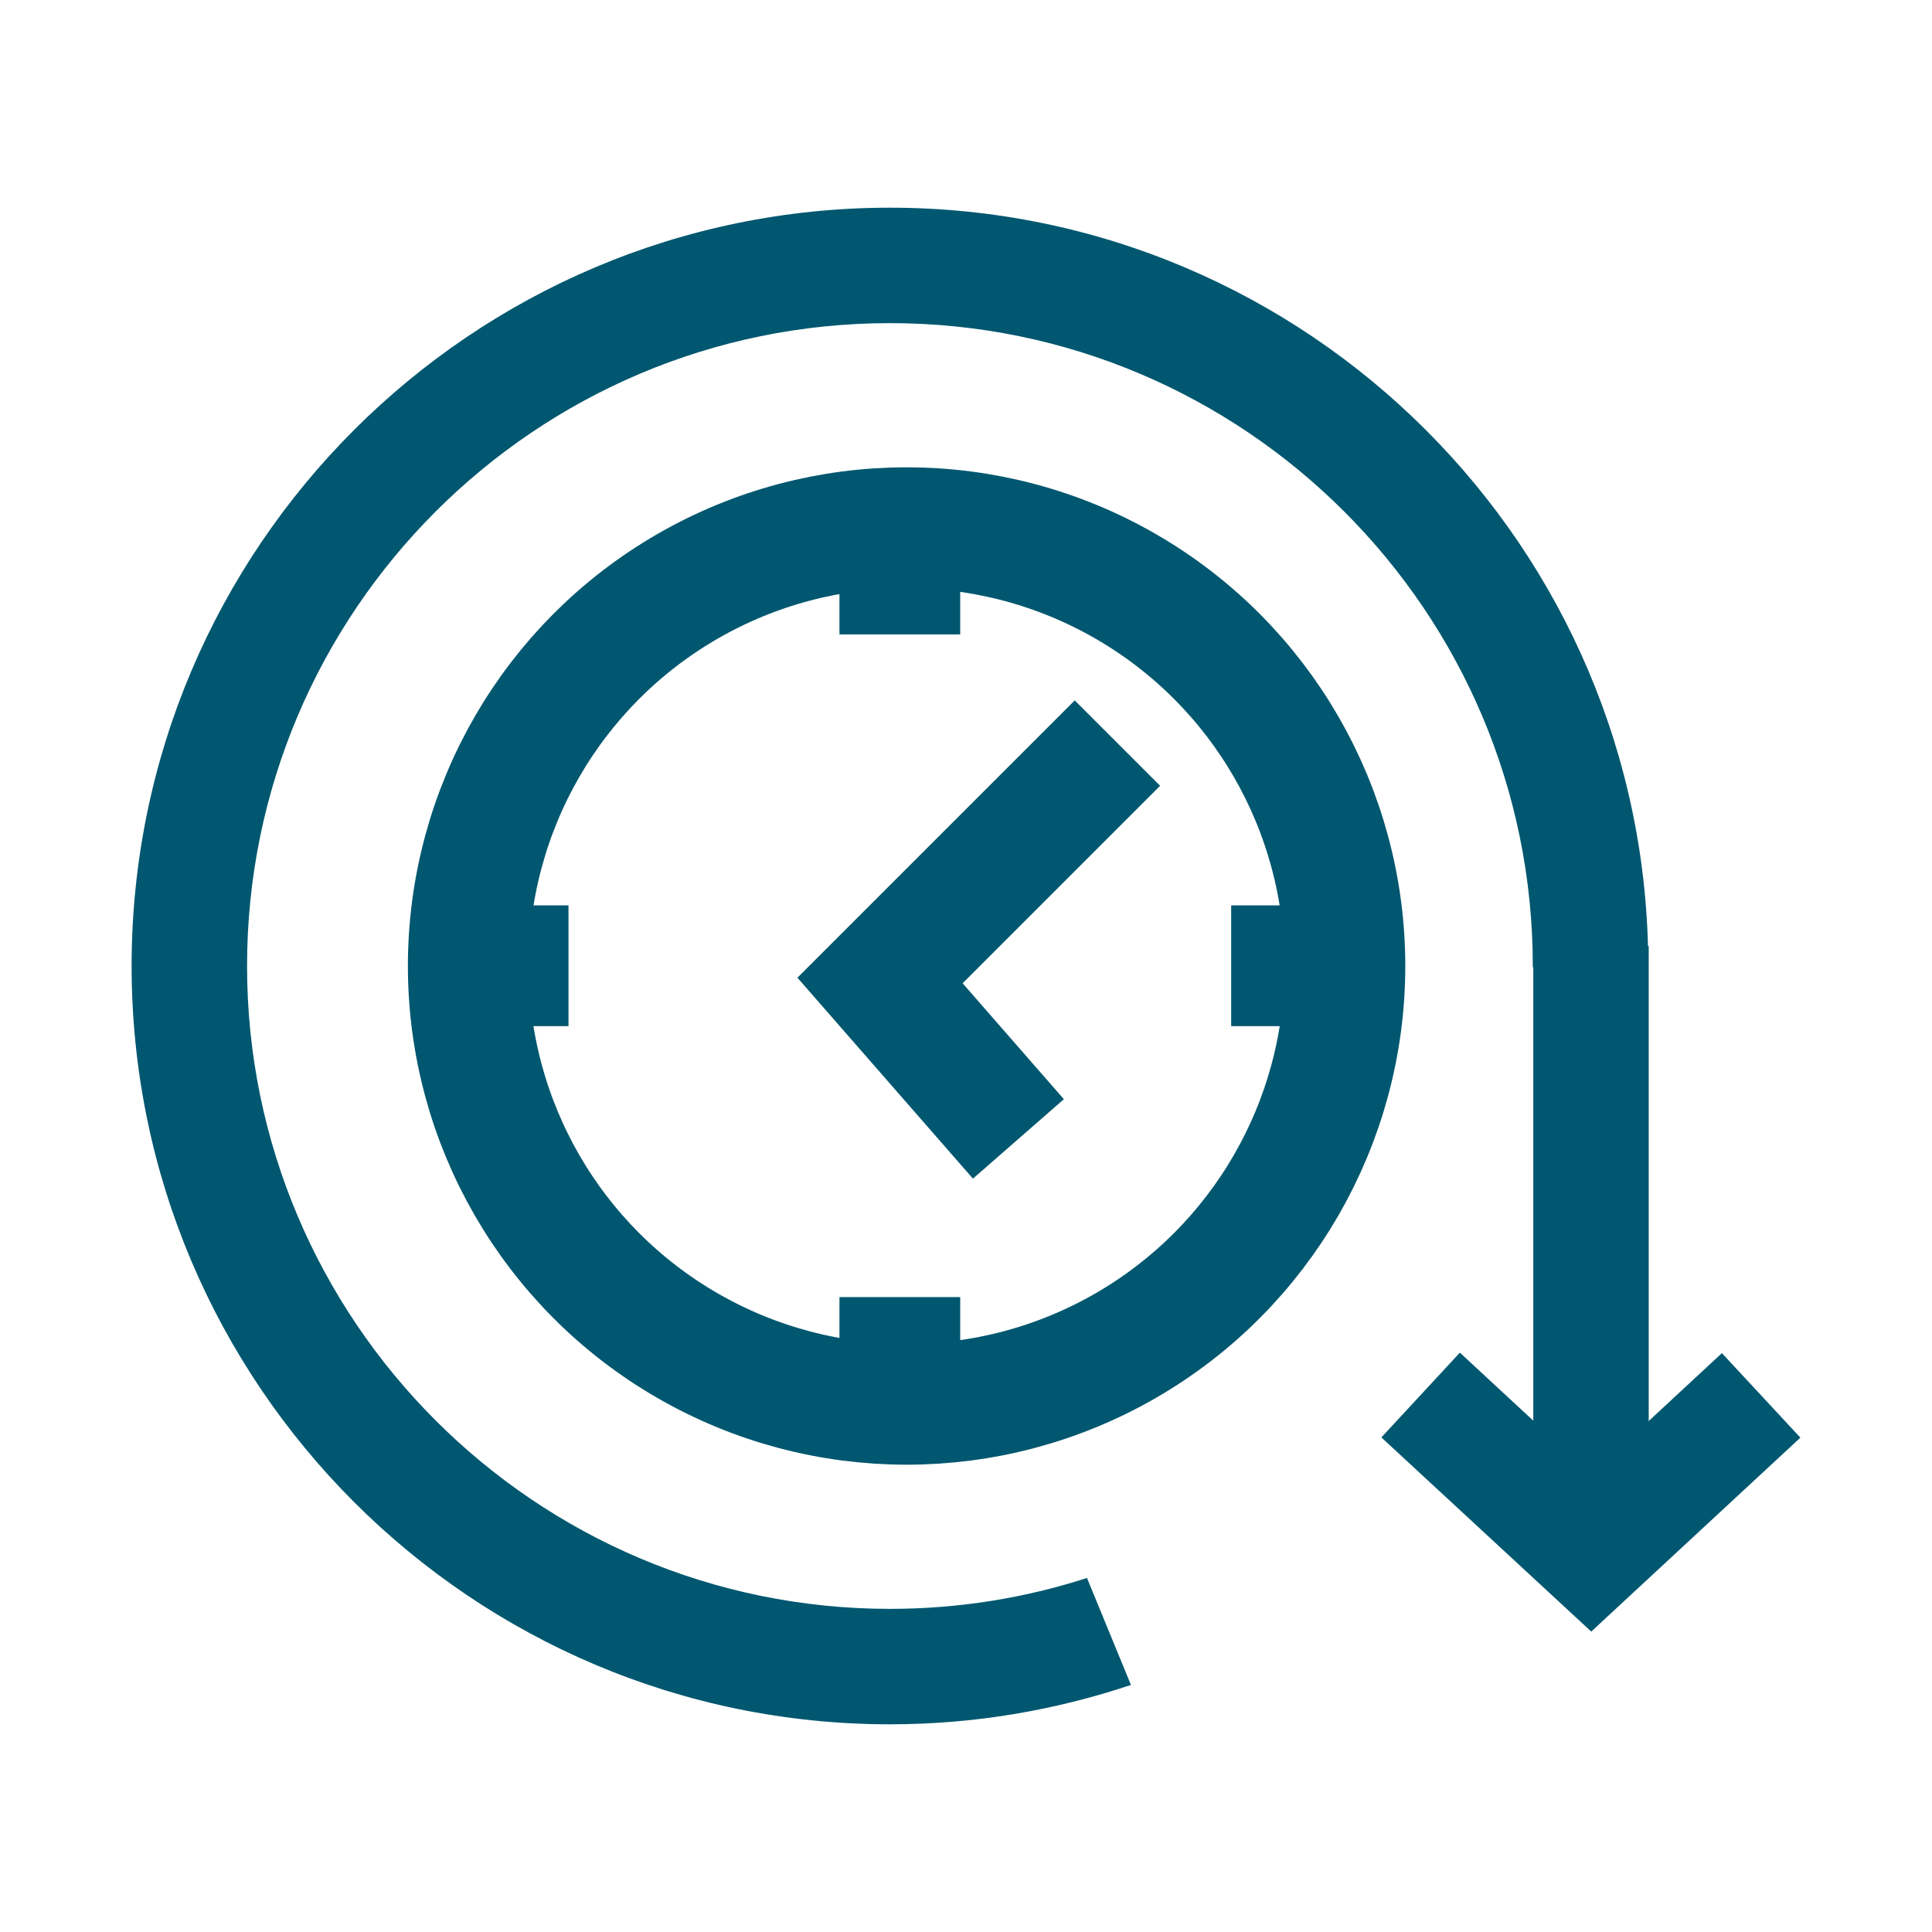
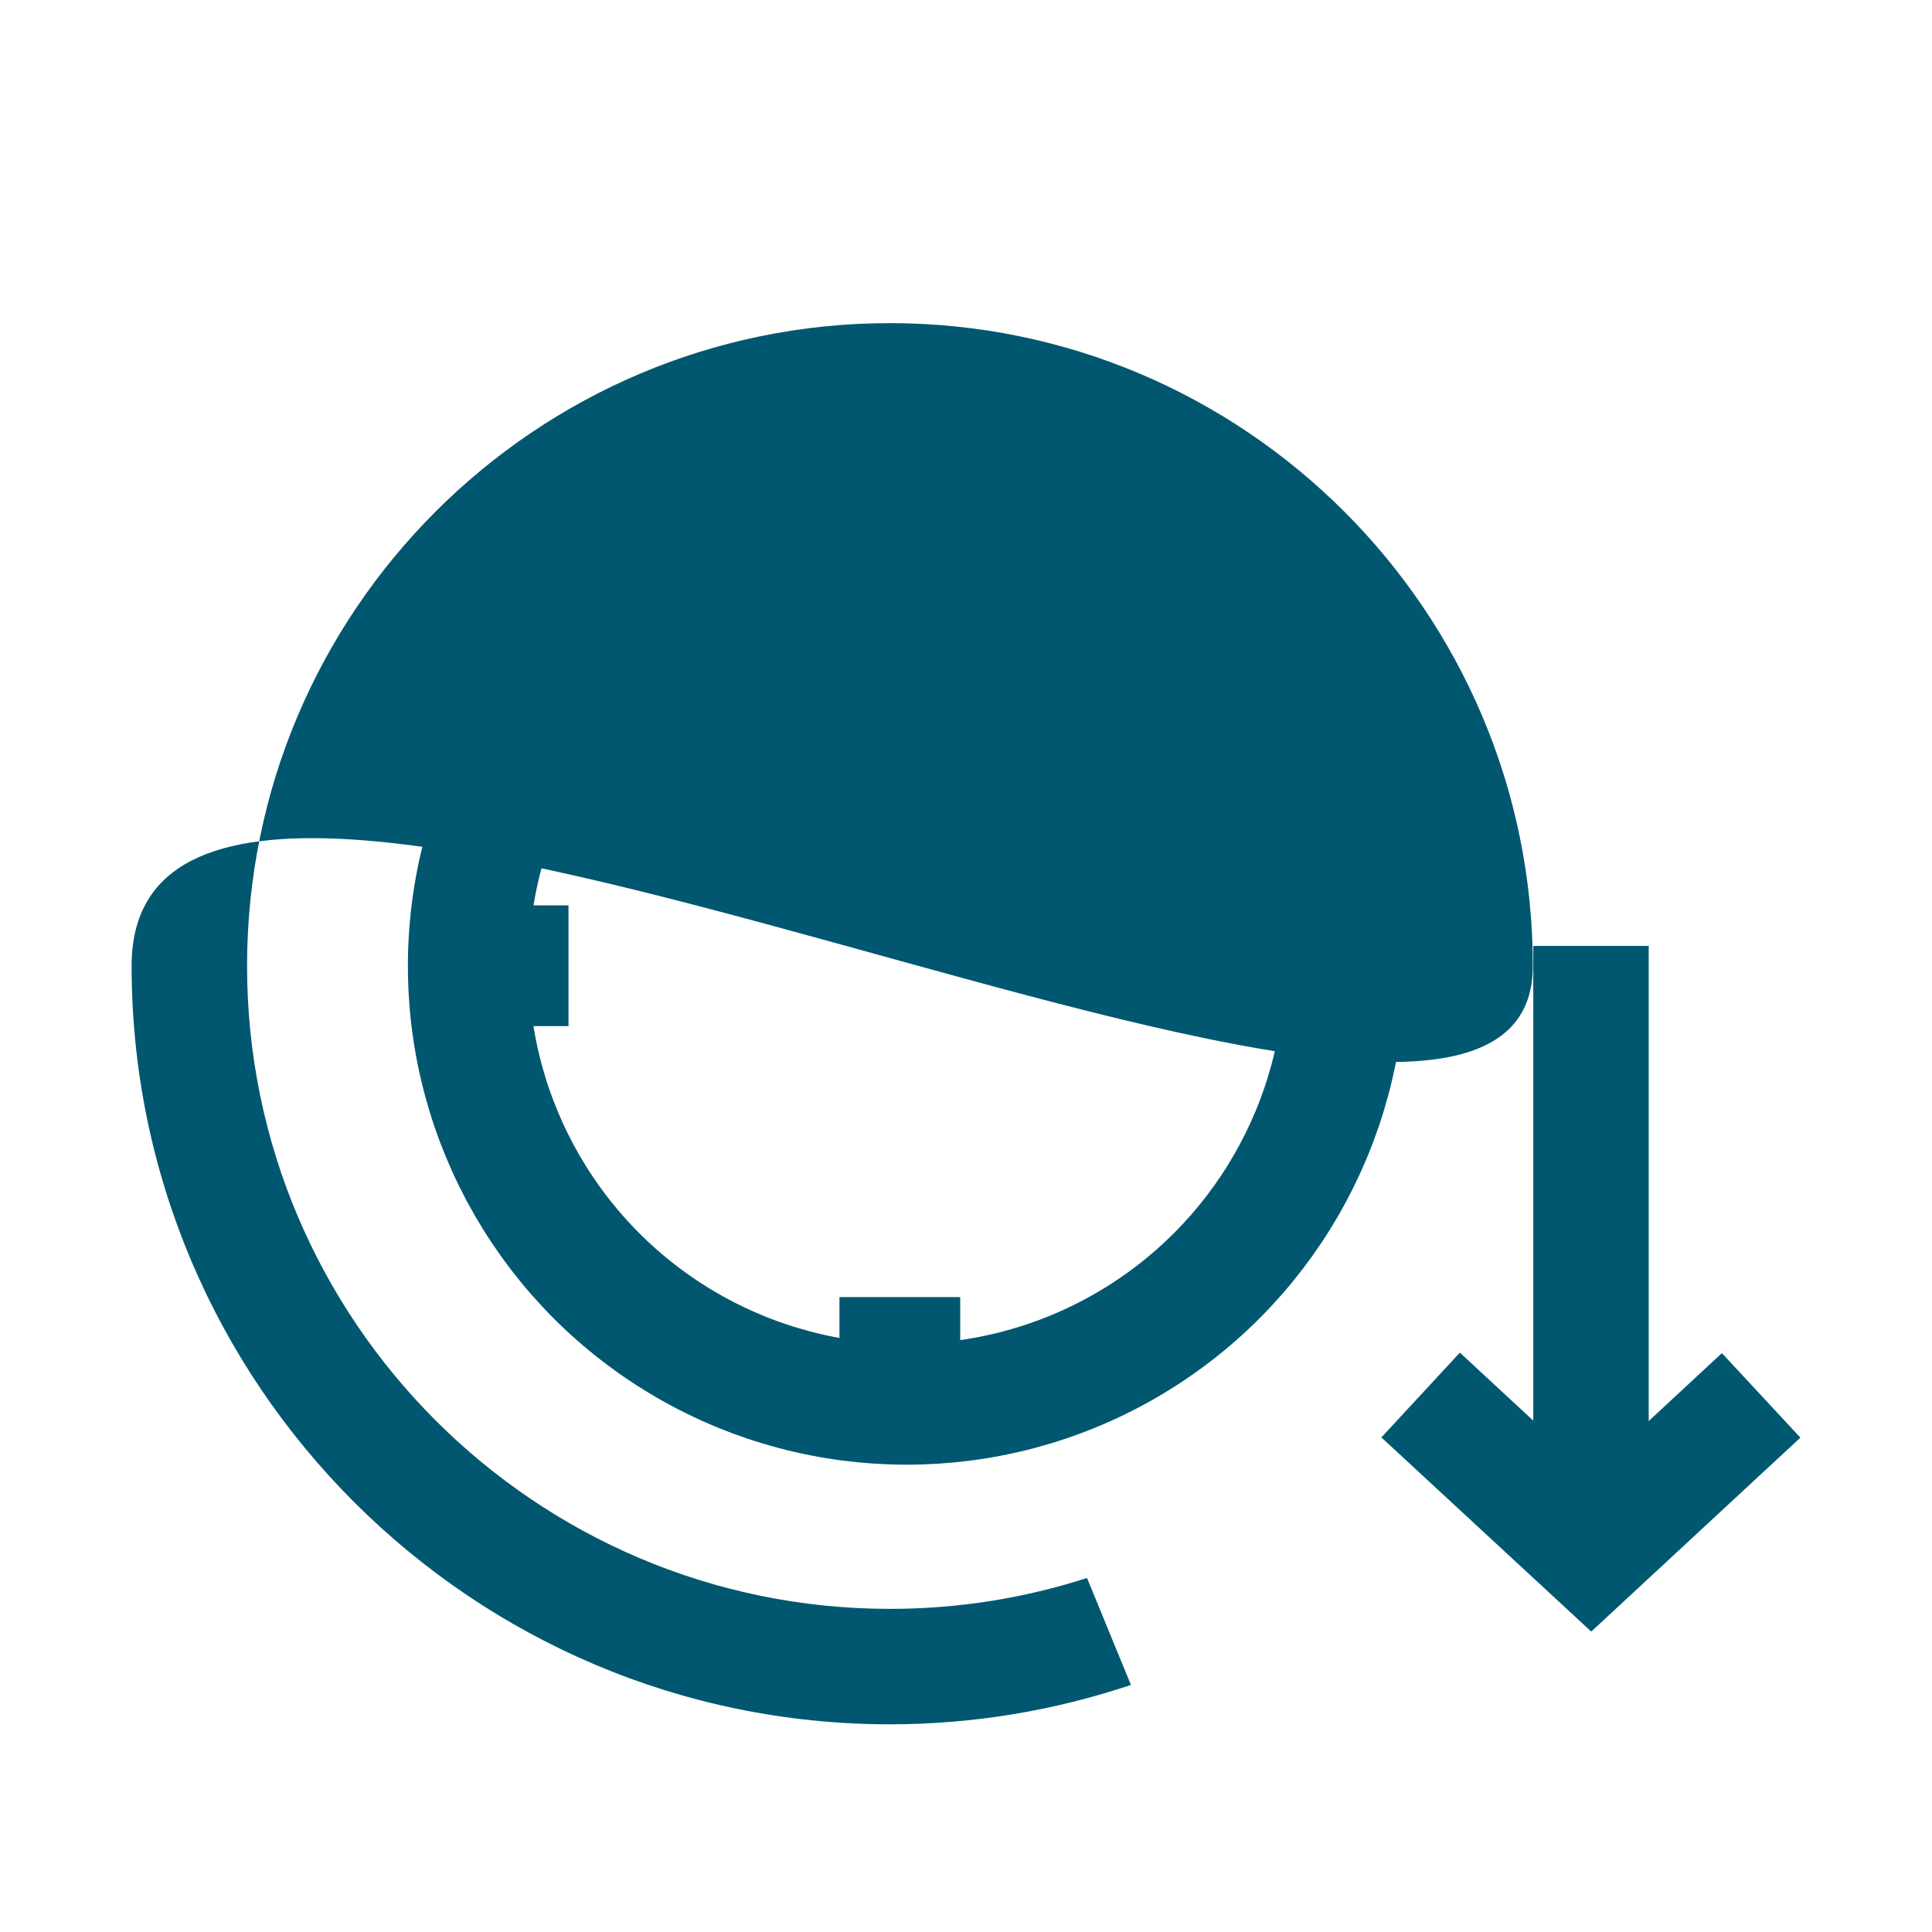
<svg xmlns="http://www.w3.org/2000/svg" id="Layer_2" viewBox="0 0 80 80">
  <defs>
    <style>.cls-1,.cls-2{fill:none;}.cls-1,.cls-3,.cls-4{stroke-width:0px;}.cls-2{stroke:#00576f;stroke-miterlimit:10;stroke-width:5px;}.cls-3{fill:#00576f;}.cls-4{fill:#005770;}</style>
  </defs>
  <g id="Layer_1-2">
    <rect class="cls-1" width="80" height="80" />
    <circle class="cls-2" cx="37.54" cy="40" r="18.15" />
-     <polyline class="cls-2" points="46.27 30.77 36.44 40.6 42.17 47.16" />
    <line class="cls-2" x1="37.26" y1="57.81" x2="37.26" y2="53.71" />
    <line class="cls-2" x1="37.26" y1="26.27" x2="37.26" y2="22.17" />
    <line class="cls-2" x1="55.08" y1="39.99" x2="50.98" y2="39.99" />
    <line class="cls-2" x1="23.54" y1="39.99" x2="19.44" y2="39.99" />
-     <path class="cls-3" d="m36.85,66.62c-14.68,0-26.62-11.94-26.62-26.62s11.94-26.62,26.62-26.62,26.62,11.94,26.62,26.62c0,.7,4.78.7,4.78,0,0-17.32-14.09-31.4-31.4-31.4S5.45,22.68,5.45,40s14.09,31.4,31.4,31.4c3.49,0,6.84-.58,9.98-1.63l-1.82-4.43c-2.57.83-5.31,1.28-8.16,1.28Z" />
+     <path class="cls-3" d="m36.85,66.62c-14.68,0-26.62-11.94-26.62-26.62s11.94-26.62,26.62-26.62,26.62,11.94,26.62,26.62S5.45,22.68,5.45,40s14.09,31.4,31.4,31.4c3.49,0,6.84-.58,9.98-1.63l-1.82-4.43c-2.57.83-5.31,1.28-8.16,1.28Z" />
    <rect class="cls-4" x="63.49" y="39.17" width="4.78" height="22.8" />
    <polygon class="cls-4" points="65.89 67.56 57.2 59.52 60.45 56.01 65.89 61.05 71.3 56.03 74.55 59.53 65.89 67.56" />
-     <rect class="cls-1" x="5.5" y="6.21" width="65.54" height="65.54" />
  </g>
</svg>